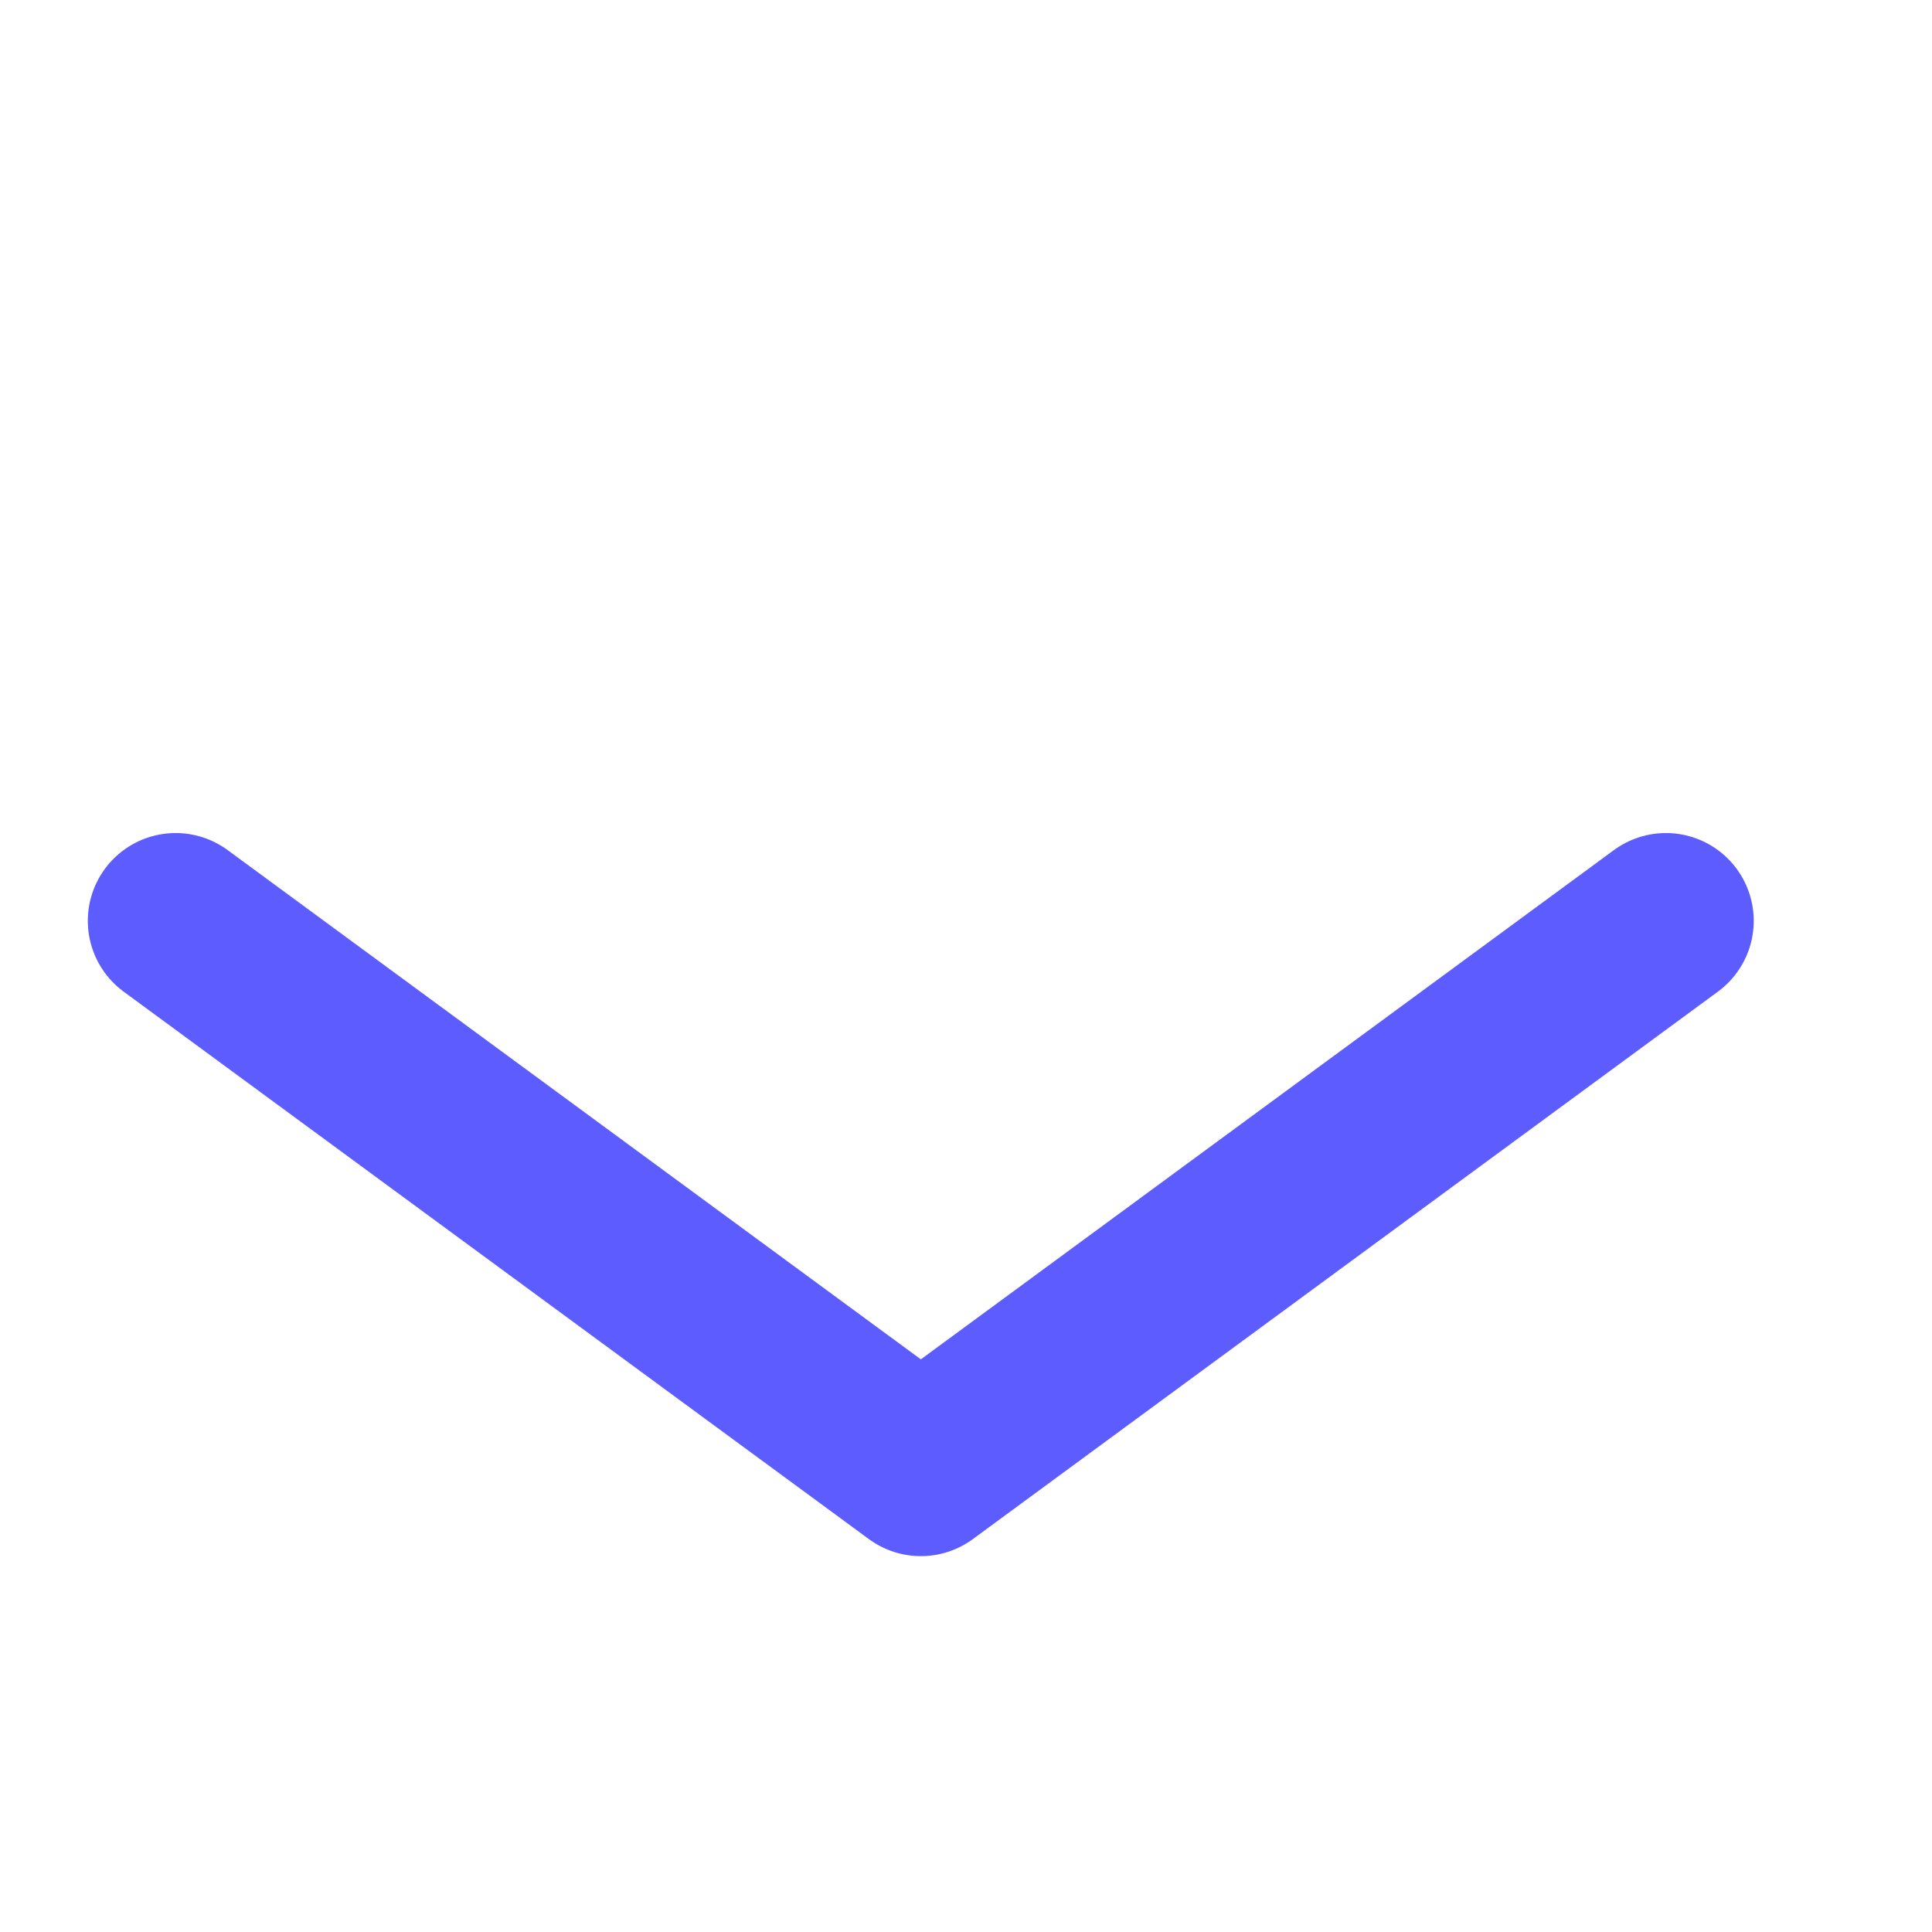
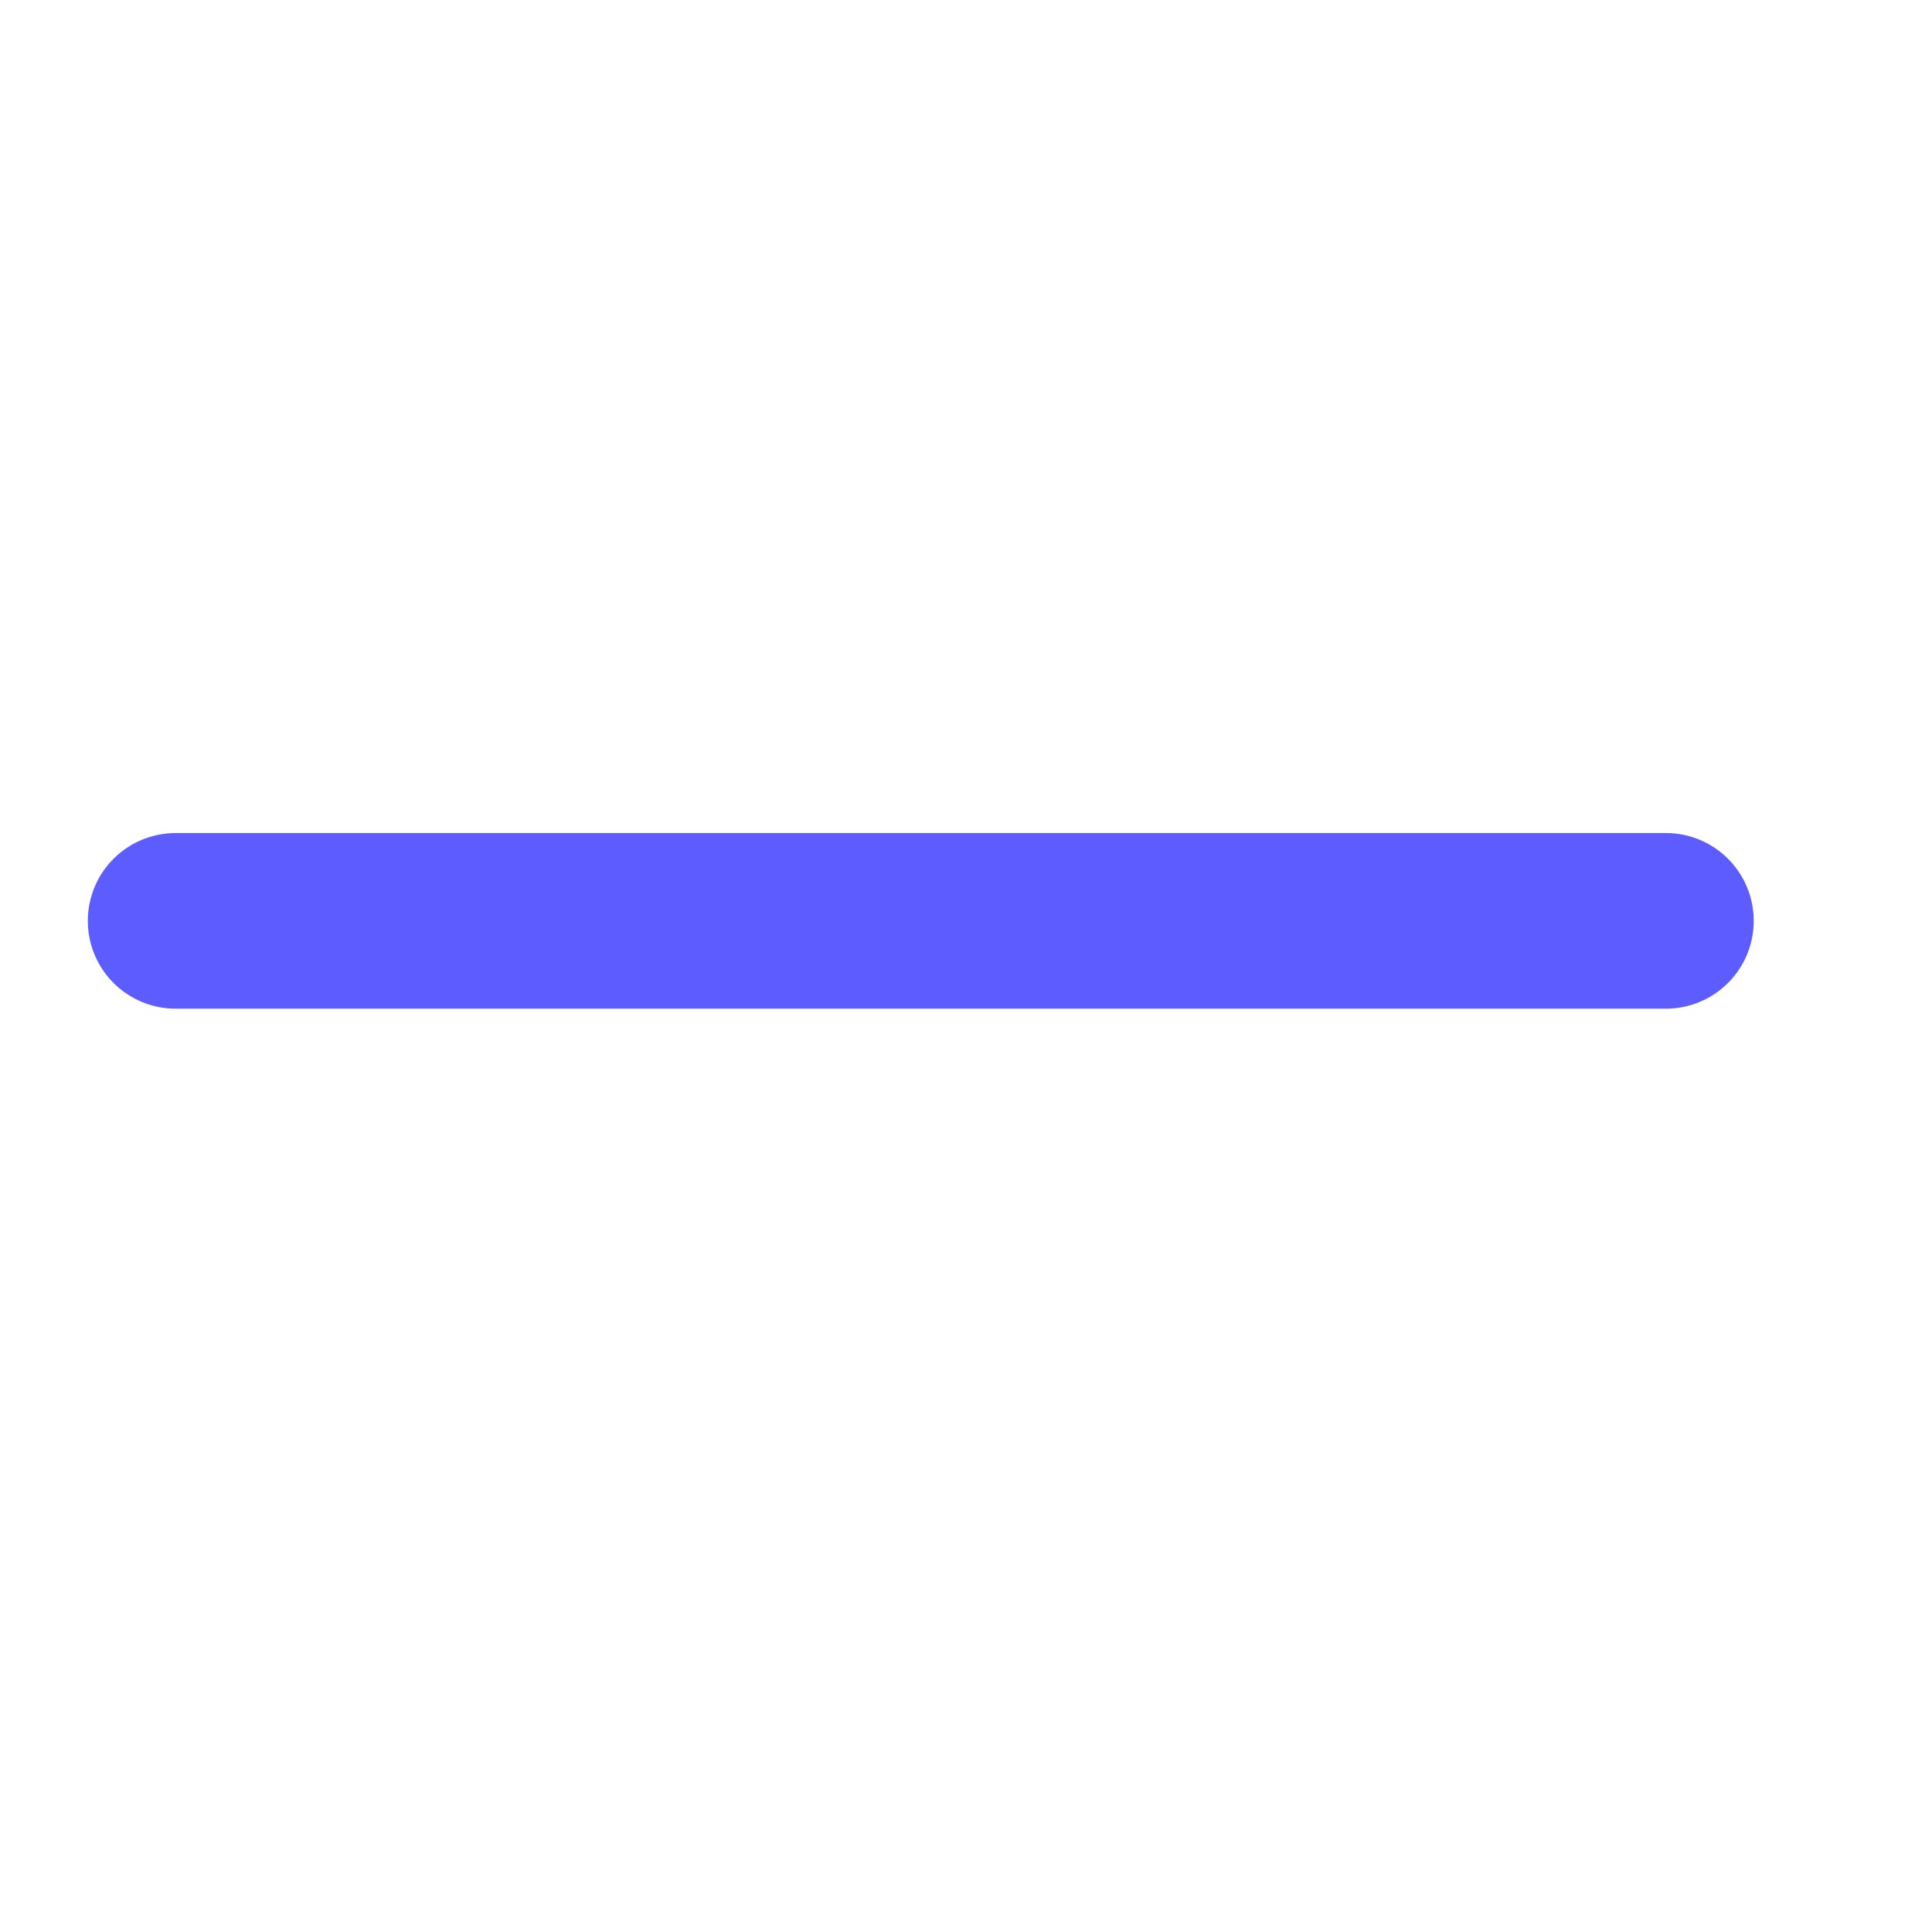
<svg xmlns="http://www.w3.org/2000/svg" width="11" height="11" viewBox="0 0 11 11" fill="none">
-   <path d="M9.485 5.243L5.243 8.36L1 5.243" stroke="#5C5CFF" stroke-linecap="round" stroke-linejoin="round" />
+   <path d="M9.485 5.243L1 5.243" stroke="#5C5CFF" stroke-linecap="round" stroke-linejoin="round" />
</svg>